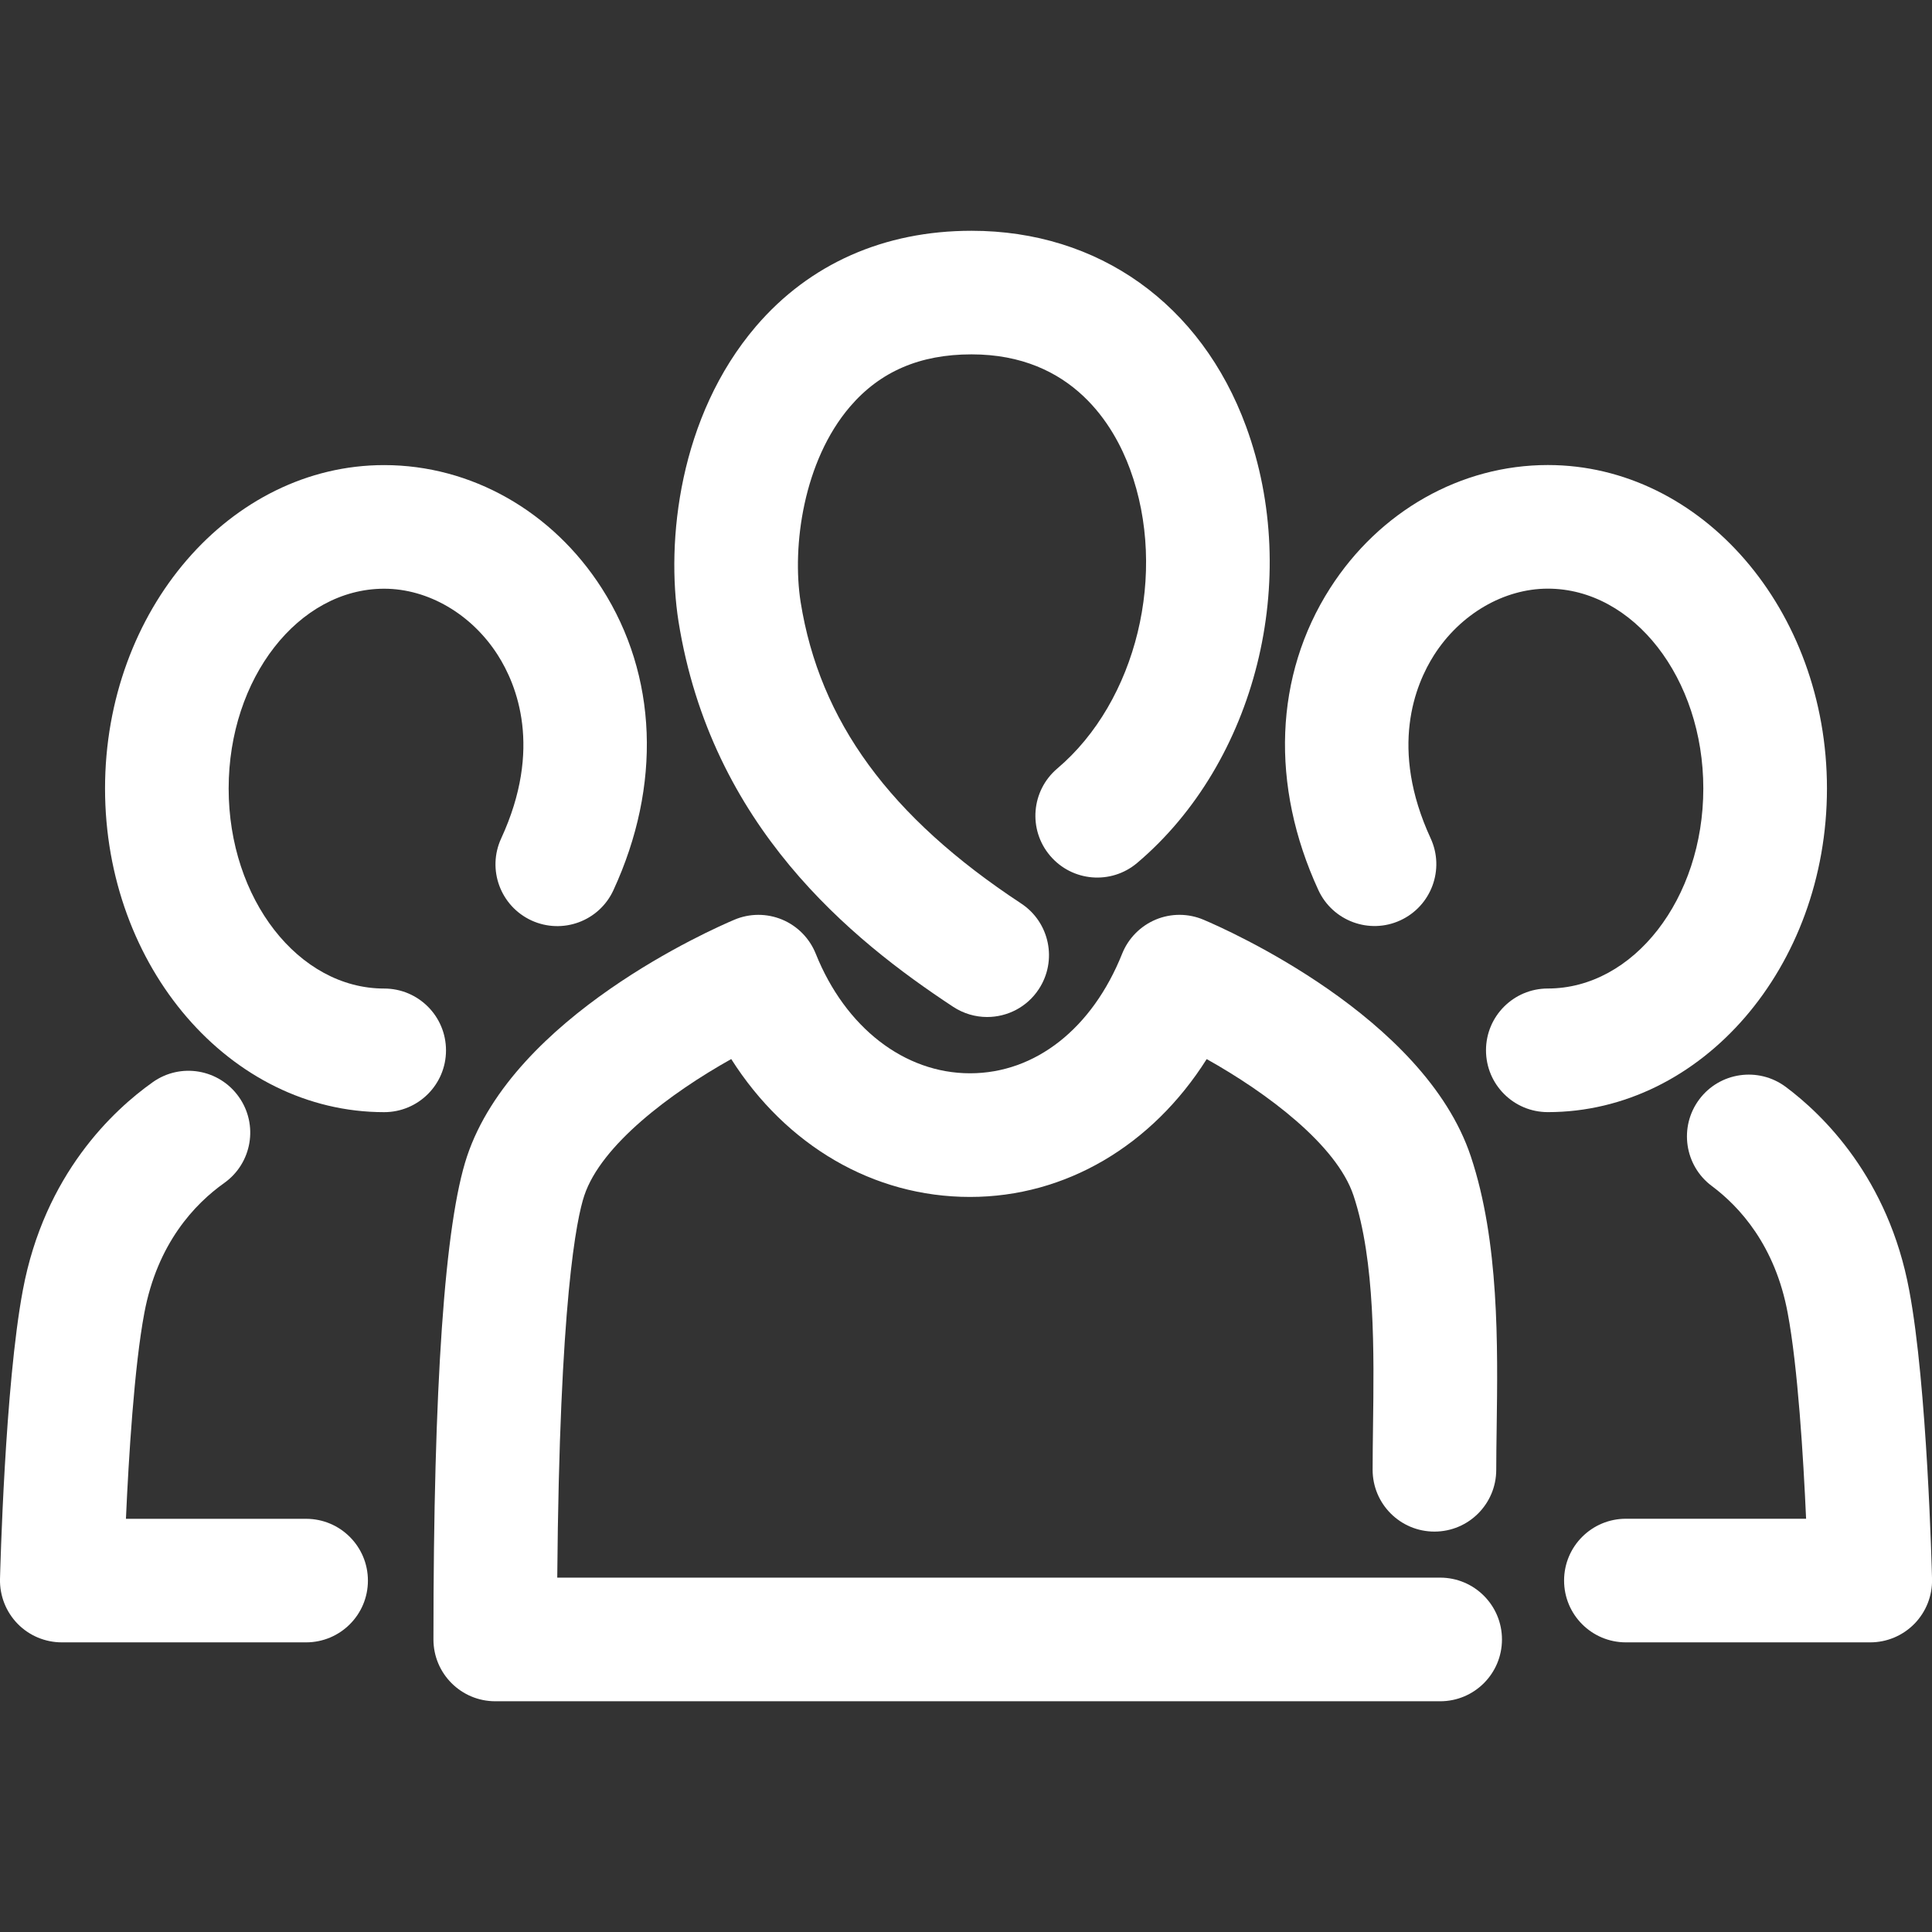
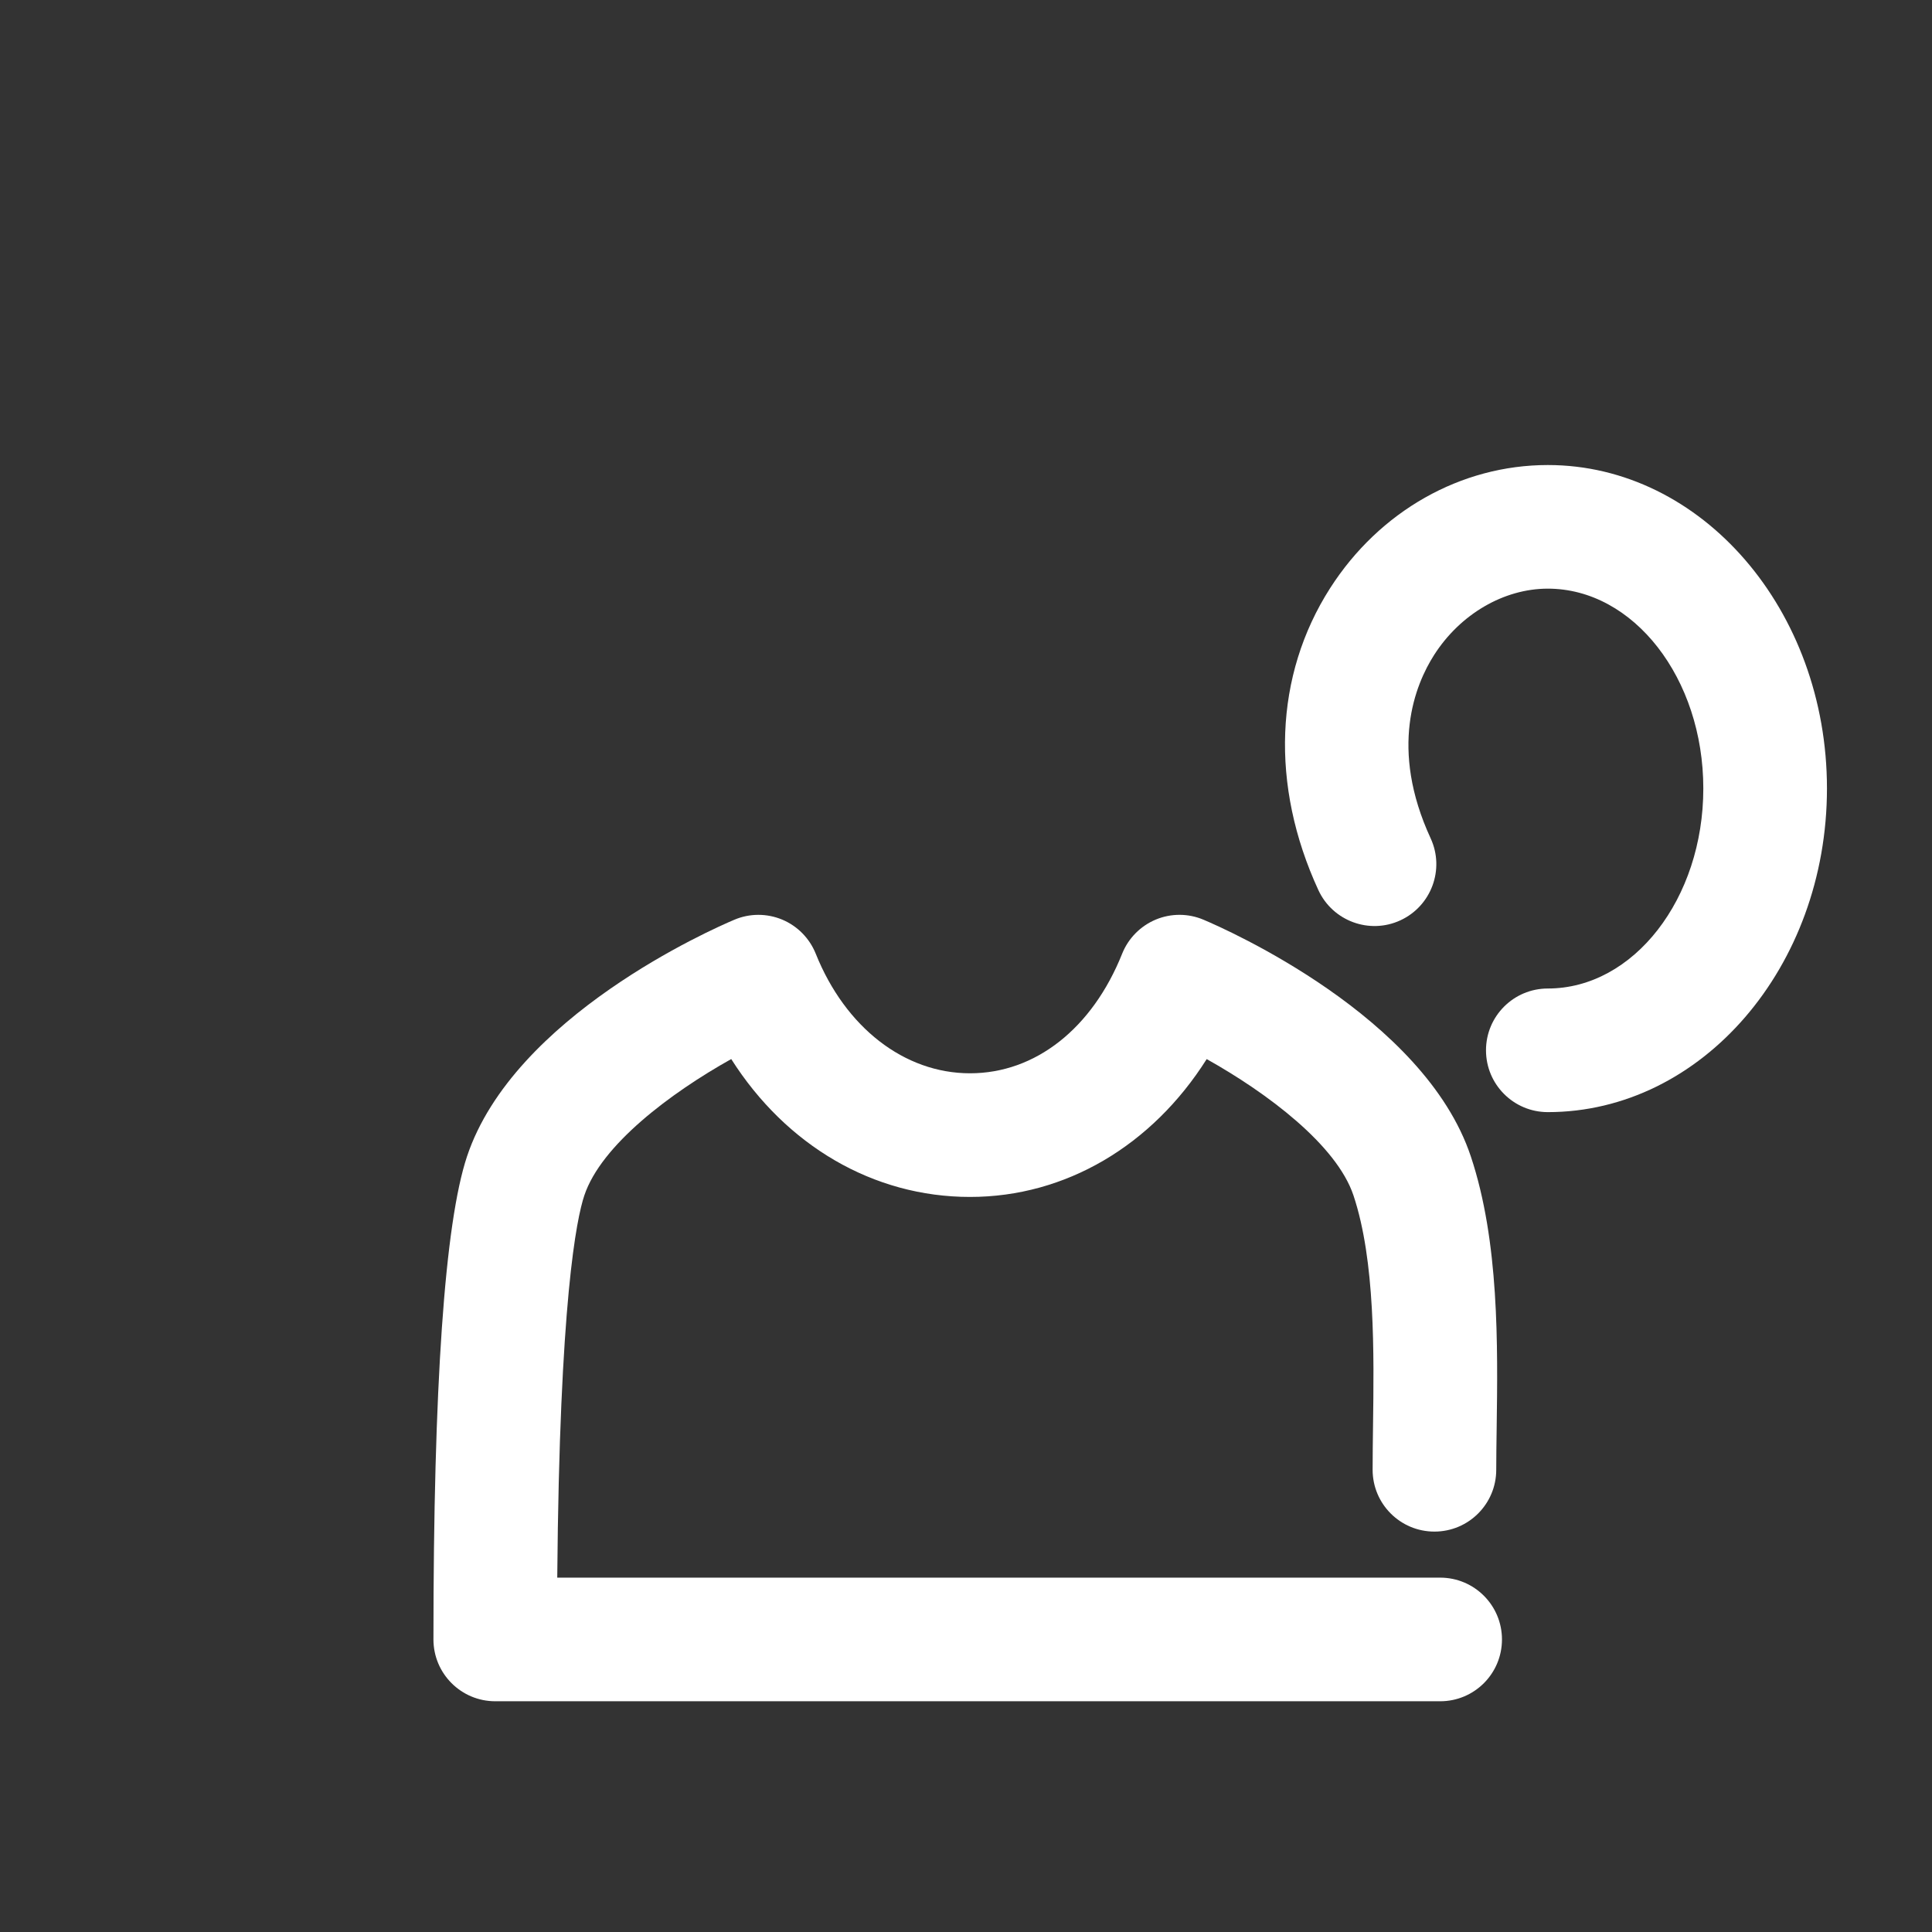
<svg xmlns="http://www.w3.org/2000/svg" width="60" height="60" viewBox="0 0 60 60" fill="none">
  <rect x="0" y="0" width="60" height="60" fill="#333333" stroke="none" />
  <g clip-path="url(#clip0_1793_3661)">
-     <path d="M29.601 31.267C29.928 31.481 30.293 31.584 30.656 31.584C31.281 31.584 31.893 31.28 32.26 30.72C32.844 29.834 32.599 28.643 31.713 28.059C27.631 25.372 25.455 22.396 24.864 18.696C24.592 16.957 24.953 14.317 26.397 12.63C27.333 11.538 28.567 11.005 30.172 11.005C33.319 11.005 34.606 13.24 35.094 14.571C36.273 17.782 35.3 21.78 32.835 23.867C32.025 24.554 31.925 25.765 32.61 26.573C33.296 27.384 34.507 27.484 35.316 26.799C39.009 23.673 40.431 17.975 38.7 13.25C37.304 9.441 34.115 7.167 30.172 7.167C27.456 7.167 25.14 8.193 23.478 10.134C21.081 12.939 20.682 16.82 21.071 19.296C22.088 25.661 26.427 29.176 29.601 31.267Z" fill="white" />
    <path d="M44.725 48.995H17.306C17.376 40.395 17.908 37.841 18.146 37.128C18.67 35.558 20.824 33.944 22.709 32.89C24.413 35.573 27.118 37.172 30.124 37.172H30.125C33.097 37.172 35.78 35.573 37.475 32.891C39.36 33.946 41.511 35.56 42.034 37.127C42.71 39.158 42.672 42.014 42.64 44.308C42.634 44.779 42.628 45.228 42.628 45.645C42.628 46.706 43.487 47.565 44.548 47.565C45.608 47.565 46.467 46.706 46.467 45.645C46.467 45.245 46.474 44.813 46.48 44.36C46.516 41.776 46.561 38.56 45.677 35.911C44.227 31.566 38.076 28.858 37.379 28.564C36.905 28.362 36.368 28.36 35.892 28.559C35.416 28.759 35.04 29.141 34.849 29.619C33.919 31.944 32.153 33.332 30.125 33.332C30.124 33.332 30.124 33.332 30.124 33.332C28.086 33.332 26.252 31.909 25.334 29.619C25.142 29.14 24.766 28.758 24.291 28.559C23.815 28.361 23.278 28.362 22.804 28.564C22.108 28.858 15.956 31.565 14.504 35.912C13.811 37.992 13.461 43.04 13.461 50.914C13.461 51.974 14.32 52.834 15.381 52.834H44.727C45.786 52.834 46.645 51.976 46.645 50.915C46.645 49.854 45.786 48.995 44.725 48.995Z" fill="white" />
-     <path d="M11.931 30.7C9.268 30.7 7.101 27.913 7.101 24.488C7.101 21.067 9.268 18.283 11.931 18.283C13.294 18.283 14.645 19.071 15.456 20.339C16.05 21.267 16.854 23.242 15.565 26.037C15.12 27 15.541 28.14 16.504 28.585C17.468 29.028 18.607 28.609 19.05 27.646C20.552 24.392 20.42 20.975 18.689 18.269C17.156 15.874 14.63 14.444 11.93 14.444C7.15 14.444 3.262 18.95 3.262 24.488C3.262 30.03 7.15 34.539 11.93 34.539C12.991 34.539 13.851 33.681 13.851 32.62C13.851 31.559 12.992 30.7 11.931 30.7Z" fill="white" />
-     <path d="M9.506 47.168H3.911C3.996 45.267 4.169 42.44 4.482 40.778C4.887 38.609 6.054 37.385 6.962 36.74C7.828 36.126 8.031 34.928 7.417 34.064C6.803 33.198 5.606 32.994 4.741 33.61C3.524 34.473 1.382 36.461 0.709 40.07C0.151 43.031 0.007 48.796 0 49.04C-0.011 49.558 0.186 50.057 0.546 50.427C0.907 50.797 1.403 51.005 1.92 51.005H9.506C10.566 51.005 11.426 50.148 11.426 49.087C11.426 48.027 10.567 47.168 9.506 47.168Z" fill="white" />
    <path d="M56.738 24.486C56.738 18.947 52.849 14.442 48.069 14.442C45.369 14.442 42.842 15.871 41.308 18.266C39.576 20.971 39.443 24.388 40.943 27.642C41.387 28.604 42.528 29.026 43.489 28.582C44.451 28.138 44.874 26.998 44.43 26.035C43.14 23.24 43.946 21.266 44.54 20.337C45.352 19.07 46.703 18.281 48.069 18.281C50.732 18.281 52.898 21.066 52.898 24.487C52.898 27.911 50.732 30.699 48.069 30.699C47.008 30.699 46.149 31.558 46.149 32.618C46.149 33.679 47.008 34.538 48.069 34.538C52.847 34.538 56.737 30.03 56.738 24.486Z" fill="white" />
-     <path d="M59.293 40.074C58.646 36.583 56.612 34.615 55.458 33.754C54.608 33.122 53.405 33.294 52.771 34.144C52.137 34.994 52.312 36.198 53.16 36.831C54.023 37.474 55.13 38.678 55.519 40.78C55.832 42.44 56.005 45.266 56.09 47.166H50.494C49.433 47.166 48.574 48.025 48.574 49.085C48.574 50.146 49.433 51.005 50.494 51.005H58.082C58.599 51.005 59.093 50.797 59.456 50.426C59.816 50.056 60.014 49.556 60.001 49.039C59.995 48.795 59.852 43.029 59.293 40.074Z" fill="white" />
  </g>
  <defs>
    <clipPath id="clip0_1793_3661">
      <rect width="60" height="60" fill="white" />
    </clipPath>
  </defs>
</svg>